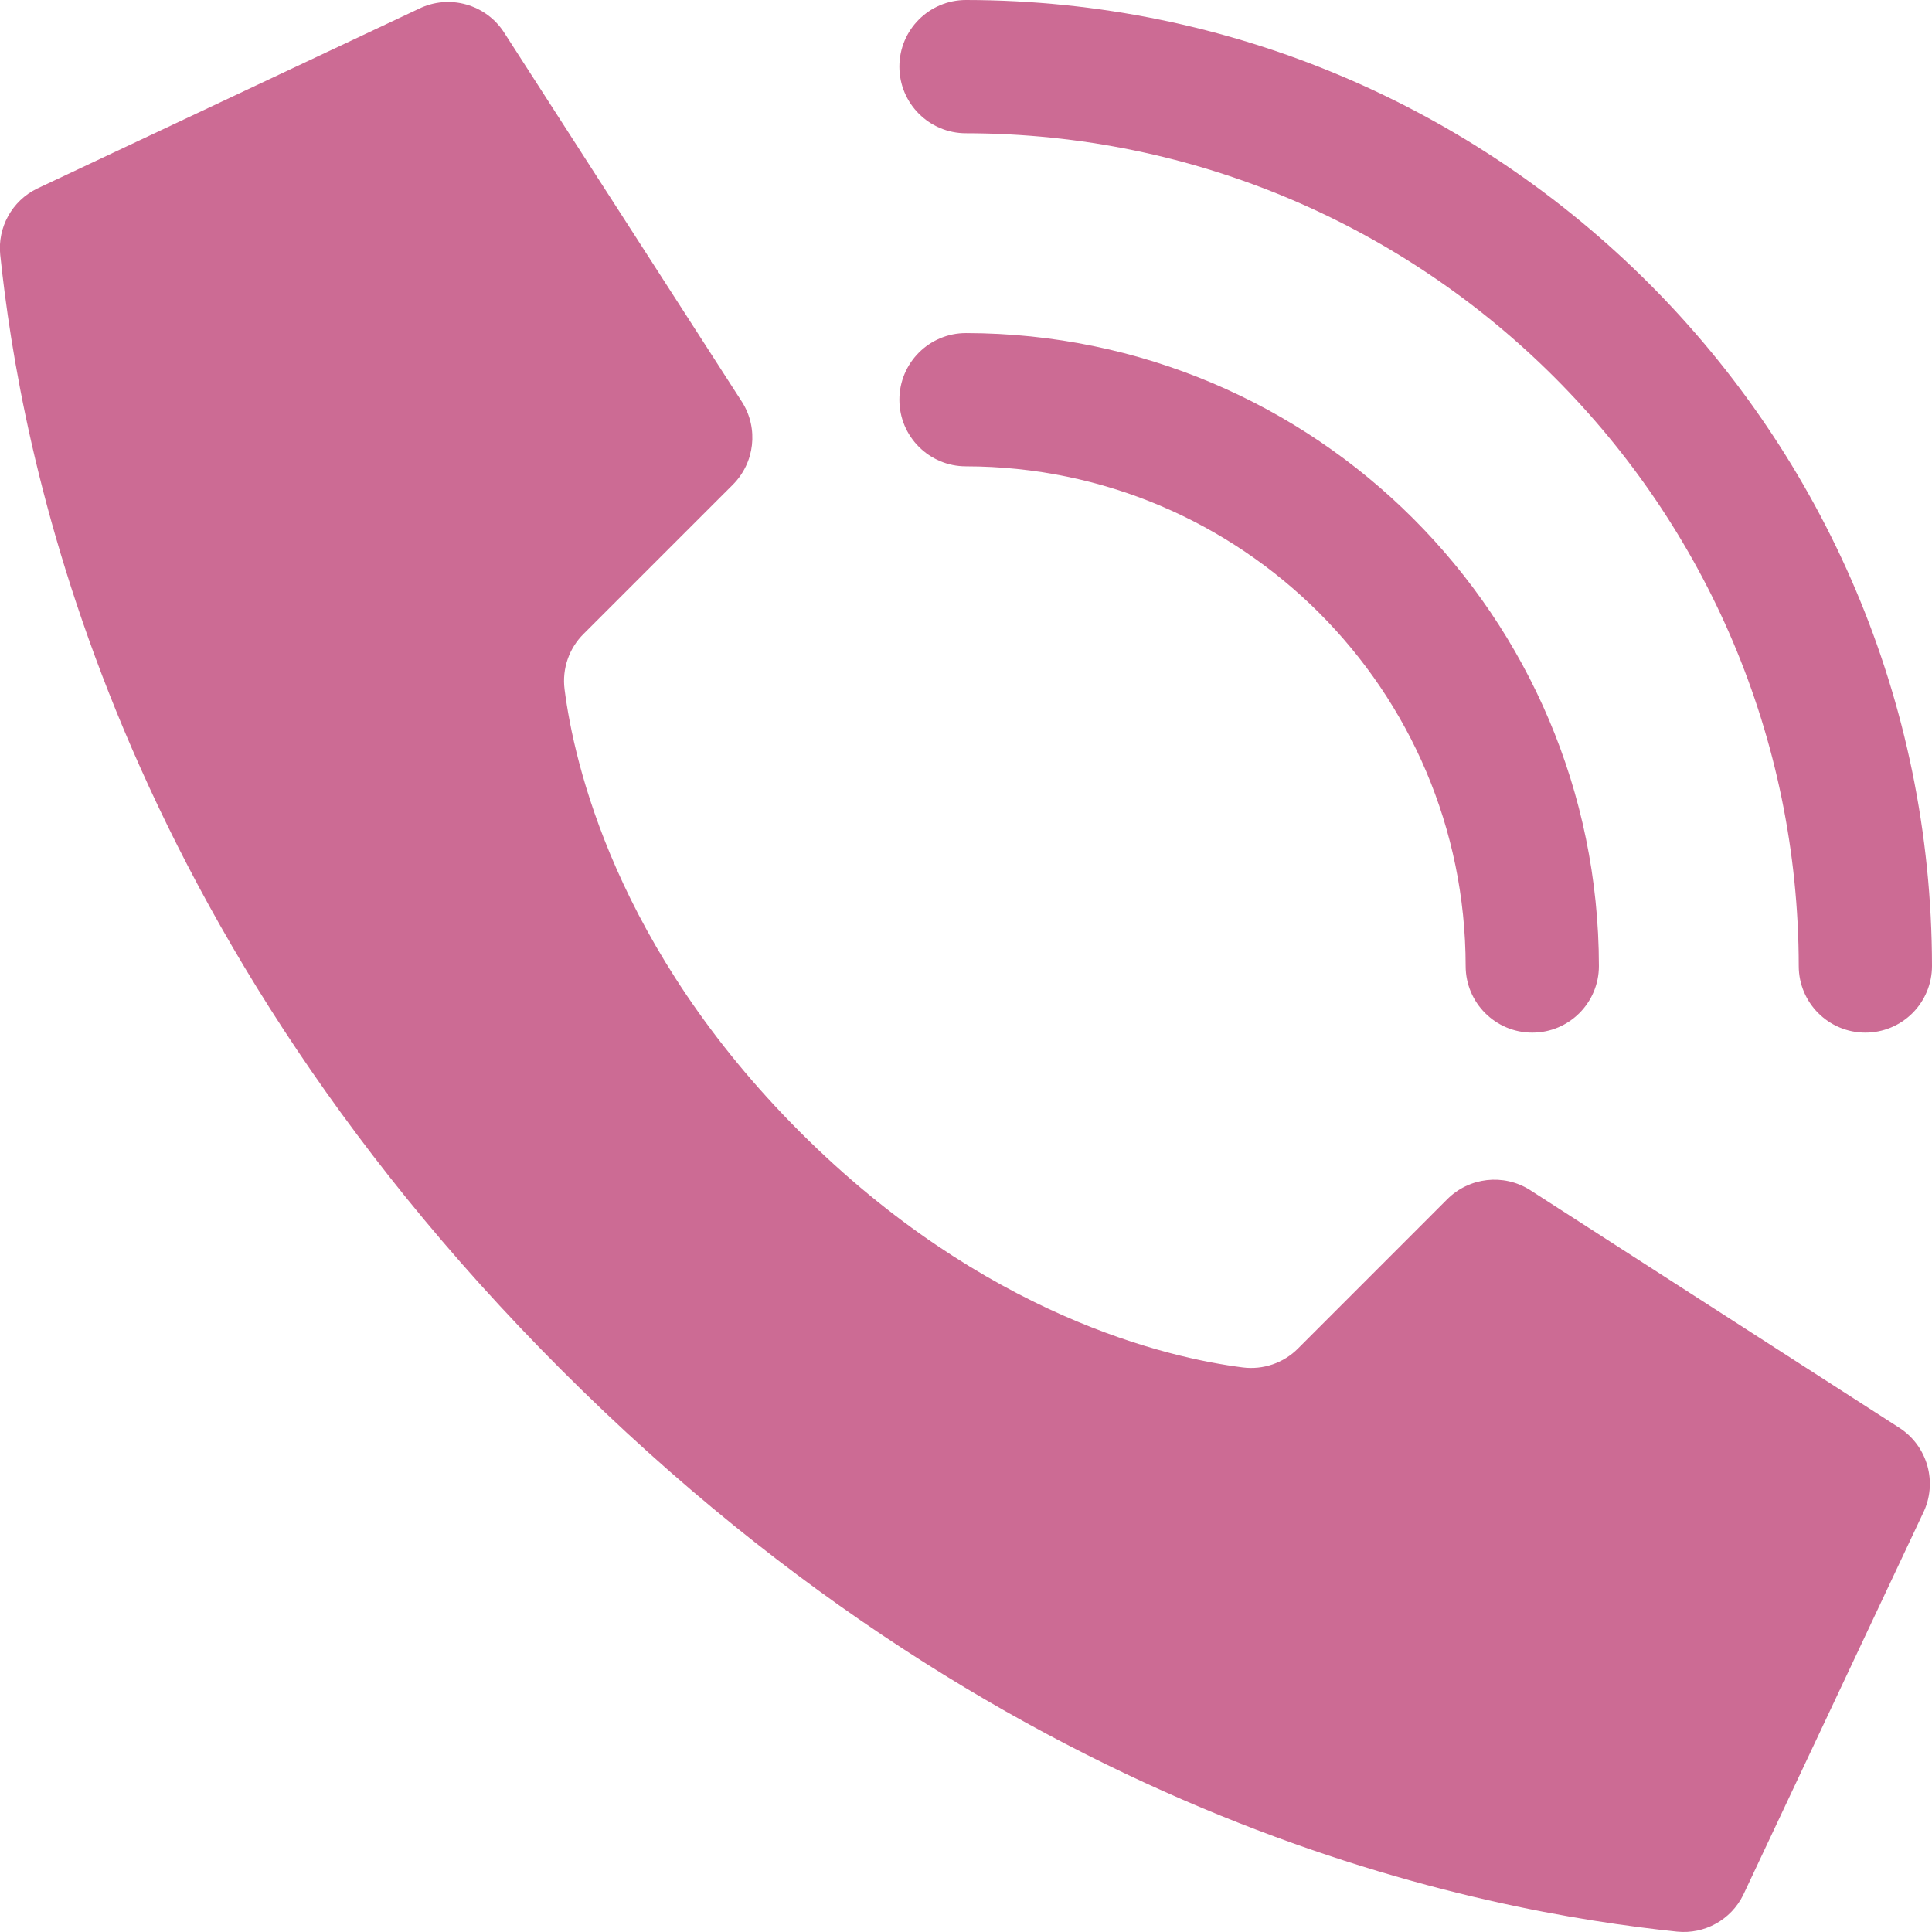
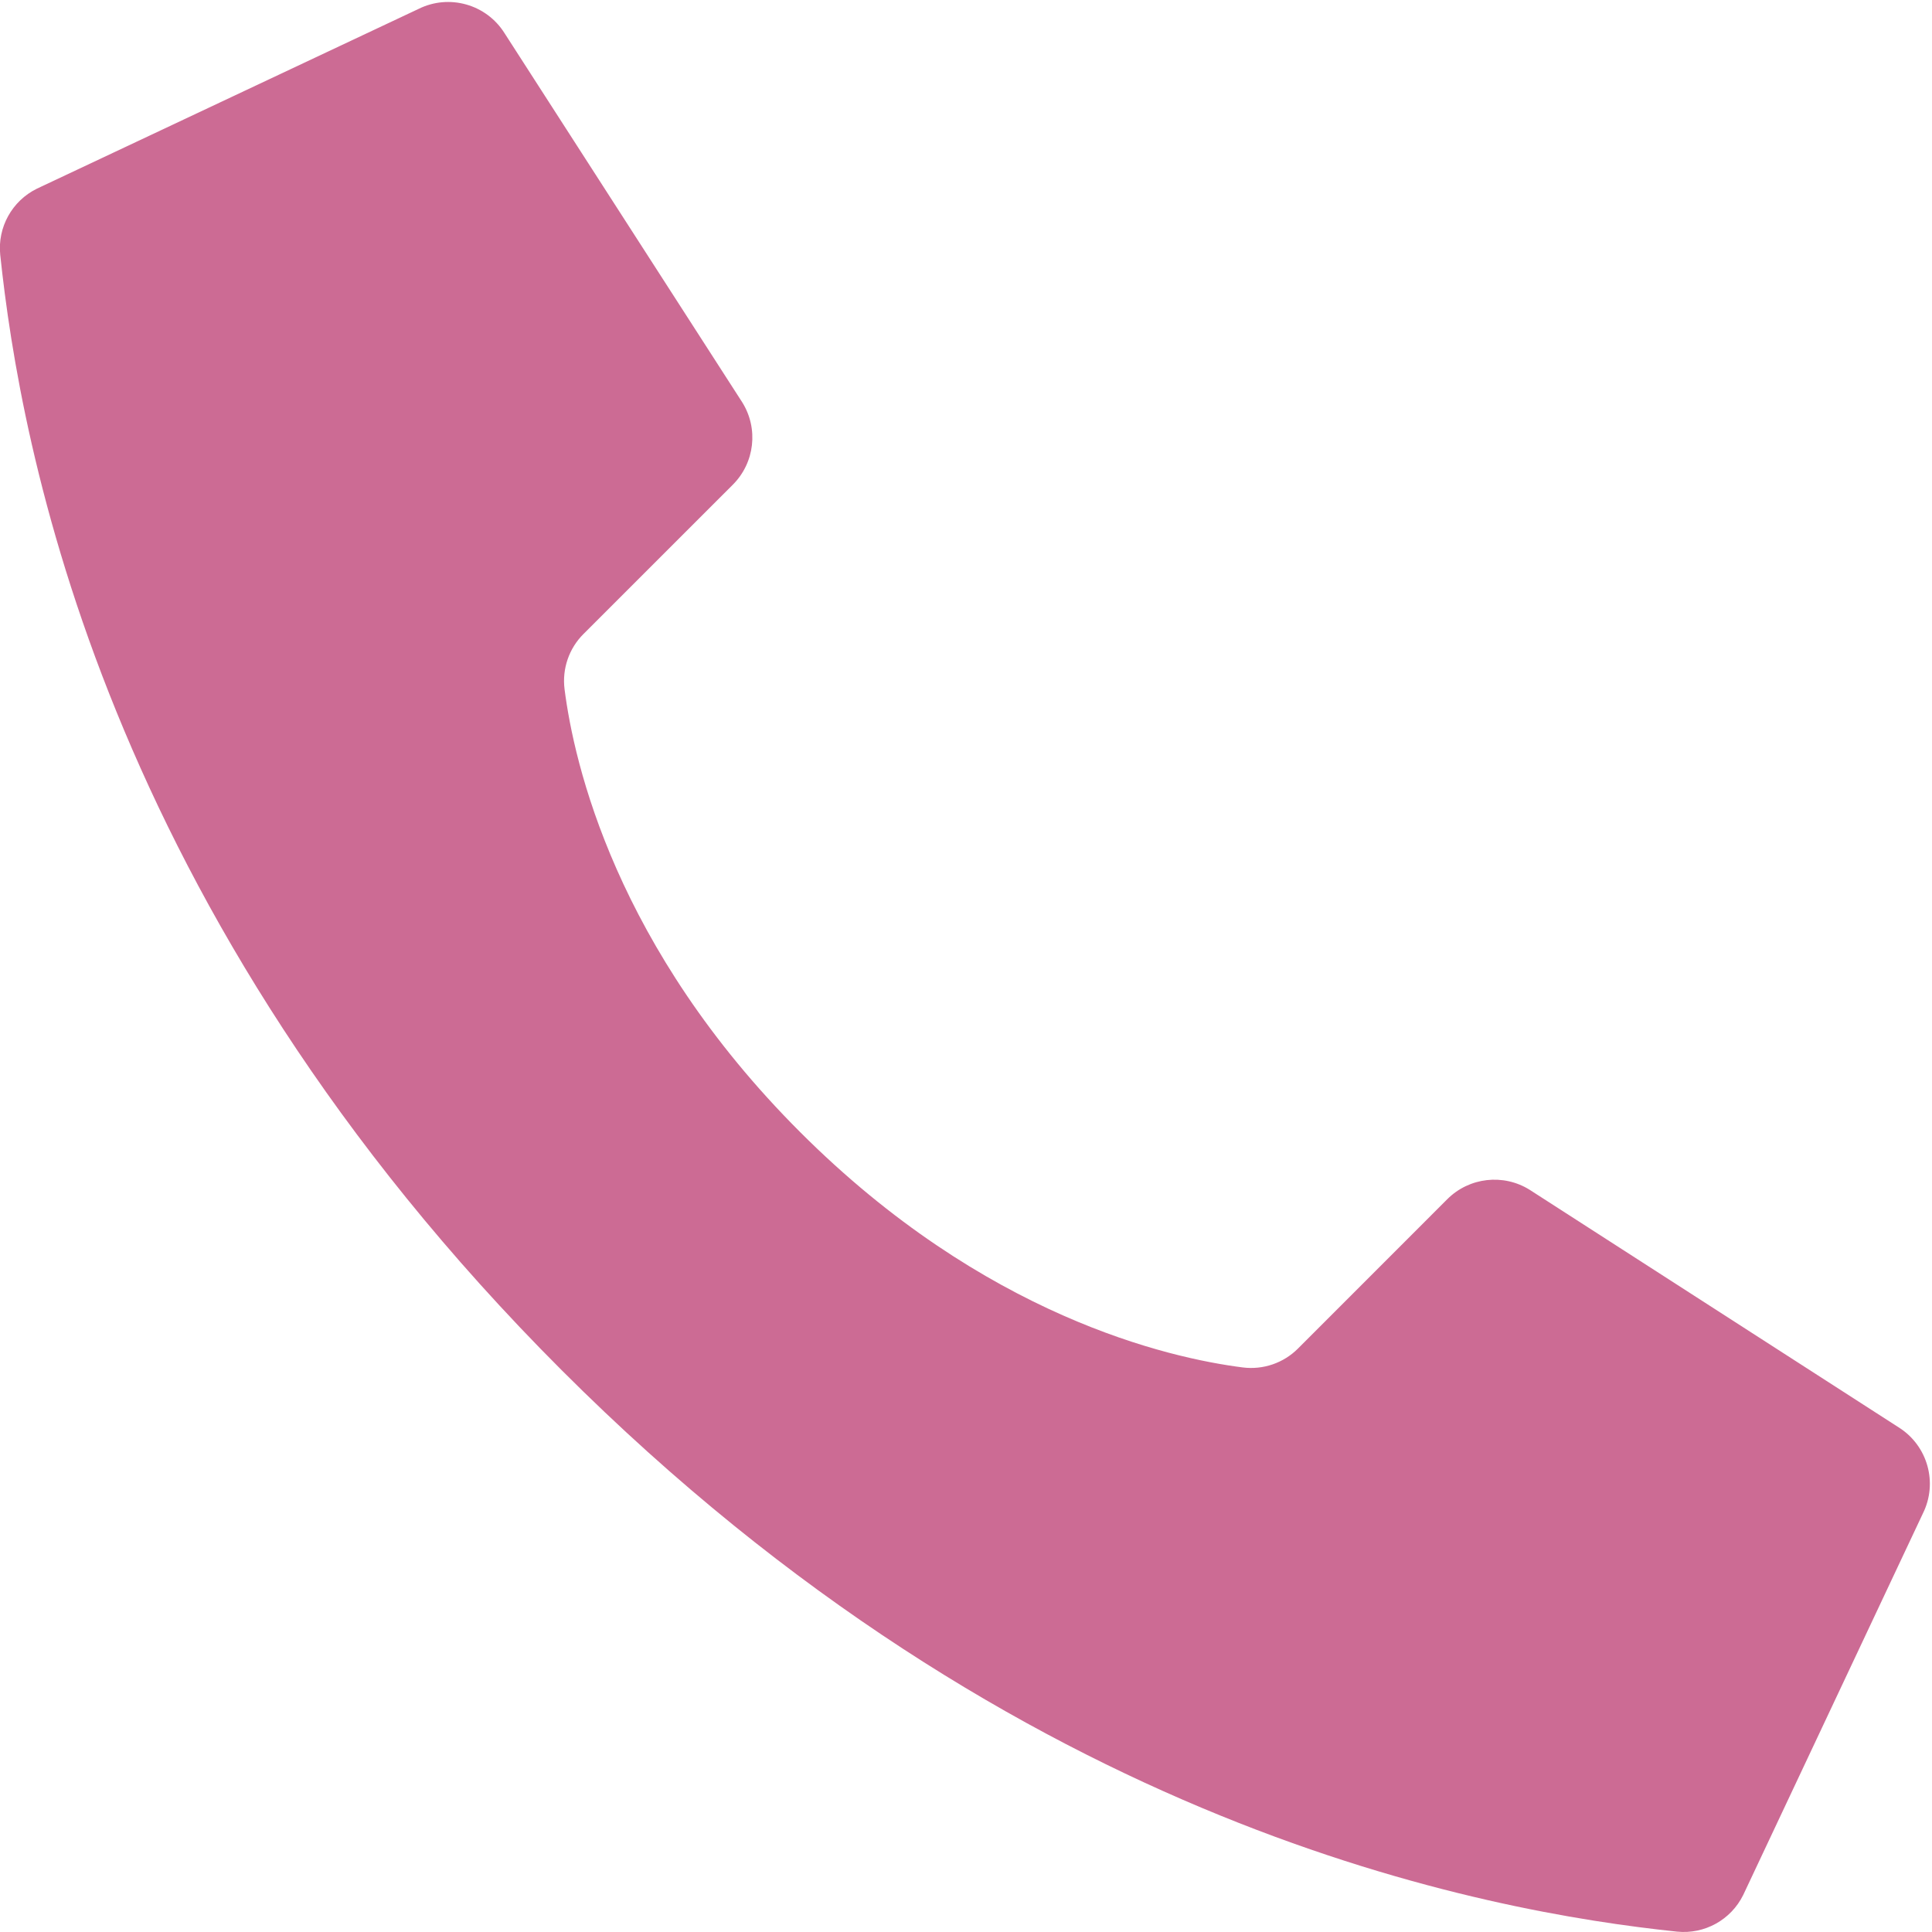
<svg xmlns="http://www.w3.org/2000/svg" width="100" height="100" viewBox="0 0 100 100" fill="none">
  <g clip-path="url(#clip0)">
    <path d="M41.409 58.591C31.864 49.047 29.709 39.502 29.222 35.678C29.087 34.62 29.45 33.56 30.207 32.809L37.931 25.088C39.067 23.952 39.269 22.183 38.417 20.821L26.119 1.724C25.177 0.216 23.242 -0.328 21.652 0.467L1.909 9.766C0.623 10.399 -0.134 11.765 0.012 13.191C1.047 23.019 5.331 47.178 29.072 70.921C52.814 94.664 76.969 98.947 86.802 99.981C88.228 100.127 89.594 99.371 90.228 98.085L99.526 78.341C100.318 76.754 99.778 74.825 98.276 73.881L79.179 61.586C77.818 60.734 76.048 60.934 74.912 62.069L67.191 69.793C66.44 70.55 65.38 70.913 64.322 70.778C60.498 70.291 50.953 68.136 41.409 58.591V58.591Z" fill="#CC6B94" />
-     <path d="M79.31 53.448C77.406 53.448 75.862 51.904 75.862 50C75.846 35.723 64.276 24.154 50 24.138C48.096 24.138 46.552 22.594 46.552 20.69C46.552 18.785 48.096 17.241 50 17.241C68.084 17.261 82.739 31.916 82.759 50C82.759 51.904 81.215 53.448 79.31 53.448Z" fill="#CC6B94" />
-     <path d="M96.552 53.448C94.647 53.448 93.103 51.904 93.103 50C93.077 26.206 73.794 6.923 50 6.897C48.096 6.897 46.552 5.353 46.552 3.448C46.552 1.544 48.096 0 50 0C77.602 0.03 99.97 22.398 100 50C100 50.914 99.637 51.792 98.99 52.438C98.343 53.085 97.466 53.448 96.552 53.448Z" fill="#CC6B94" />
  </g>
  <defs>
    <clipPath id="clip0">
      <rect width="100" height="100" fill="white" />
    </clipPath>
  </defs>
</svg>